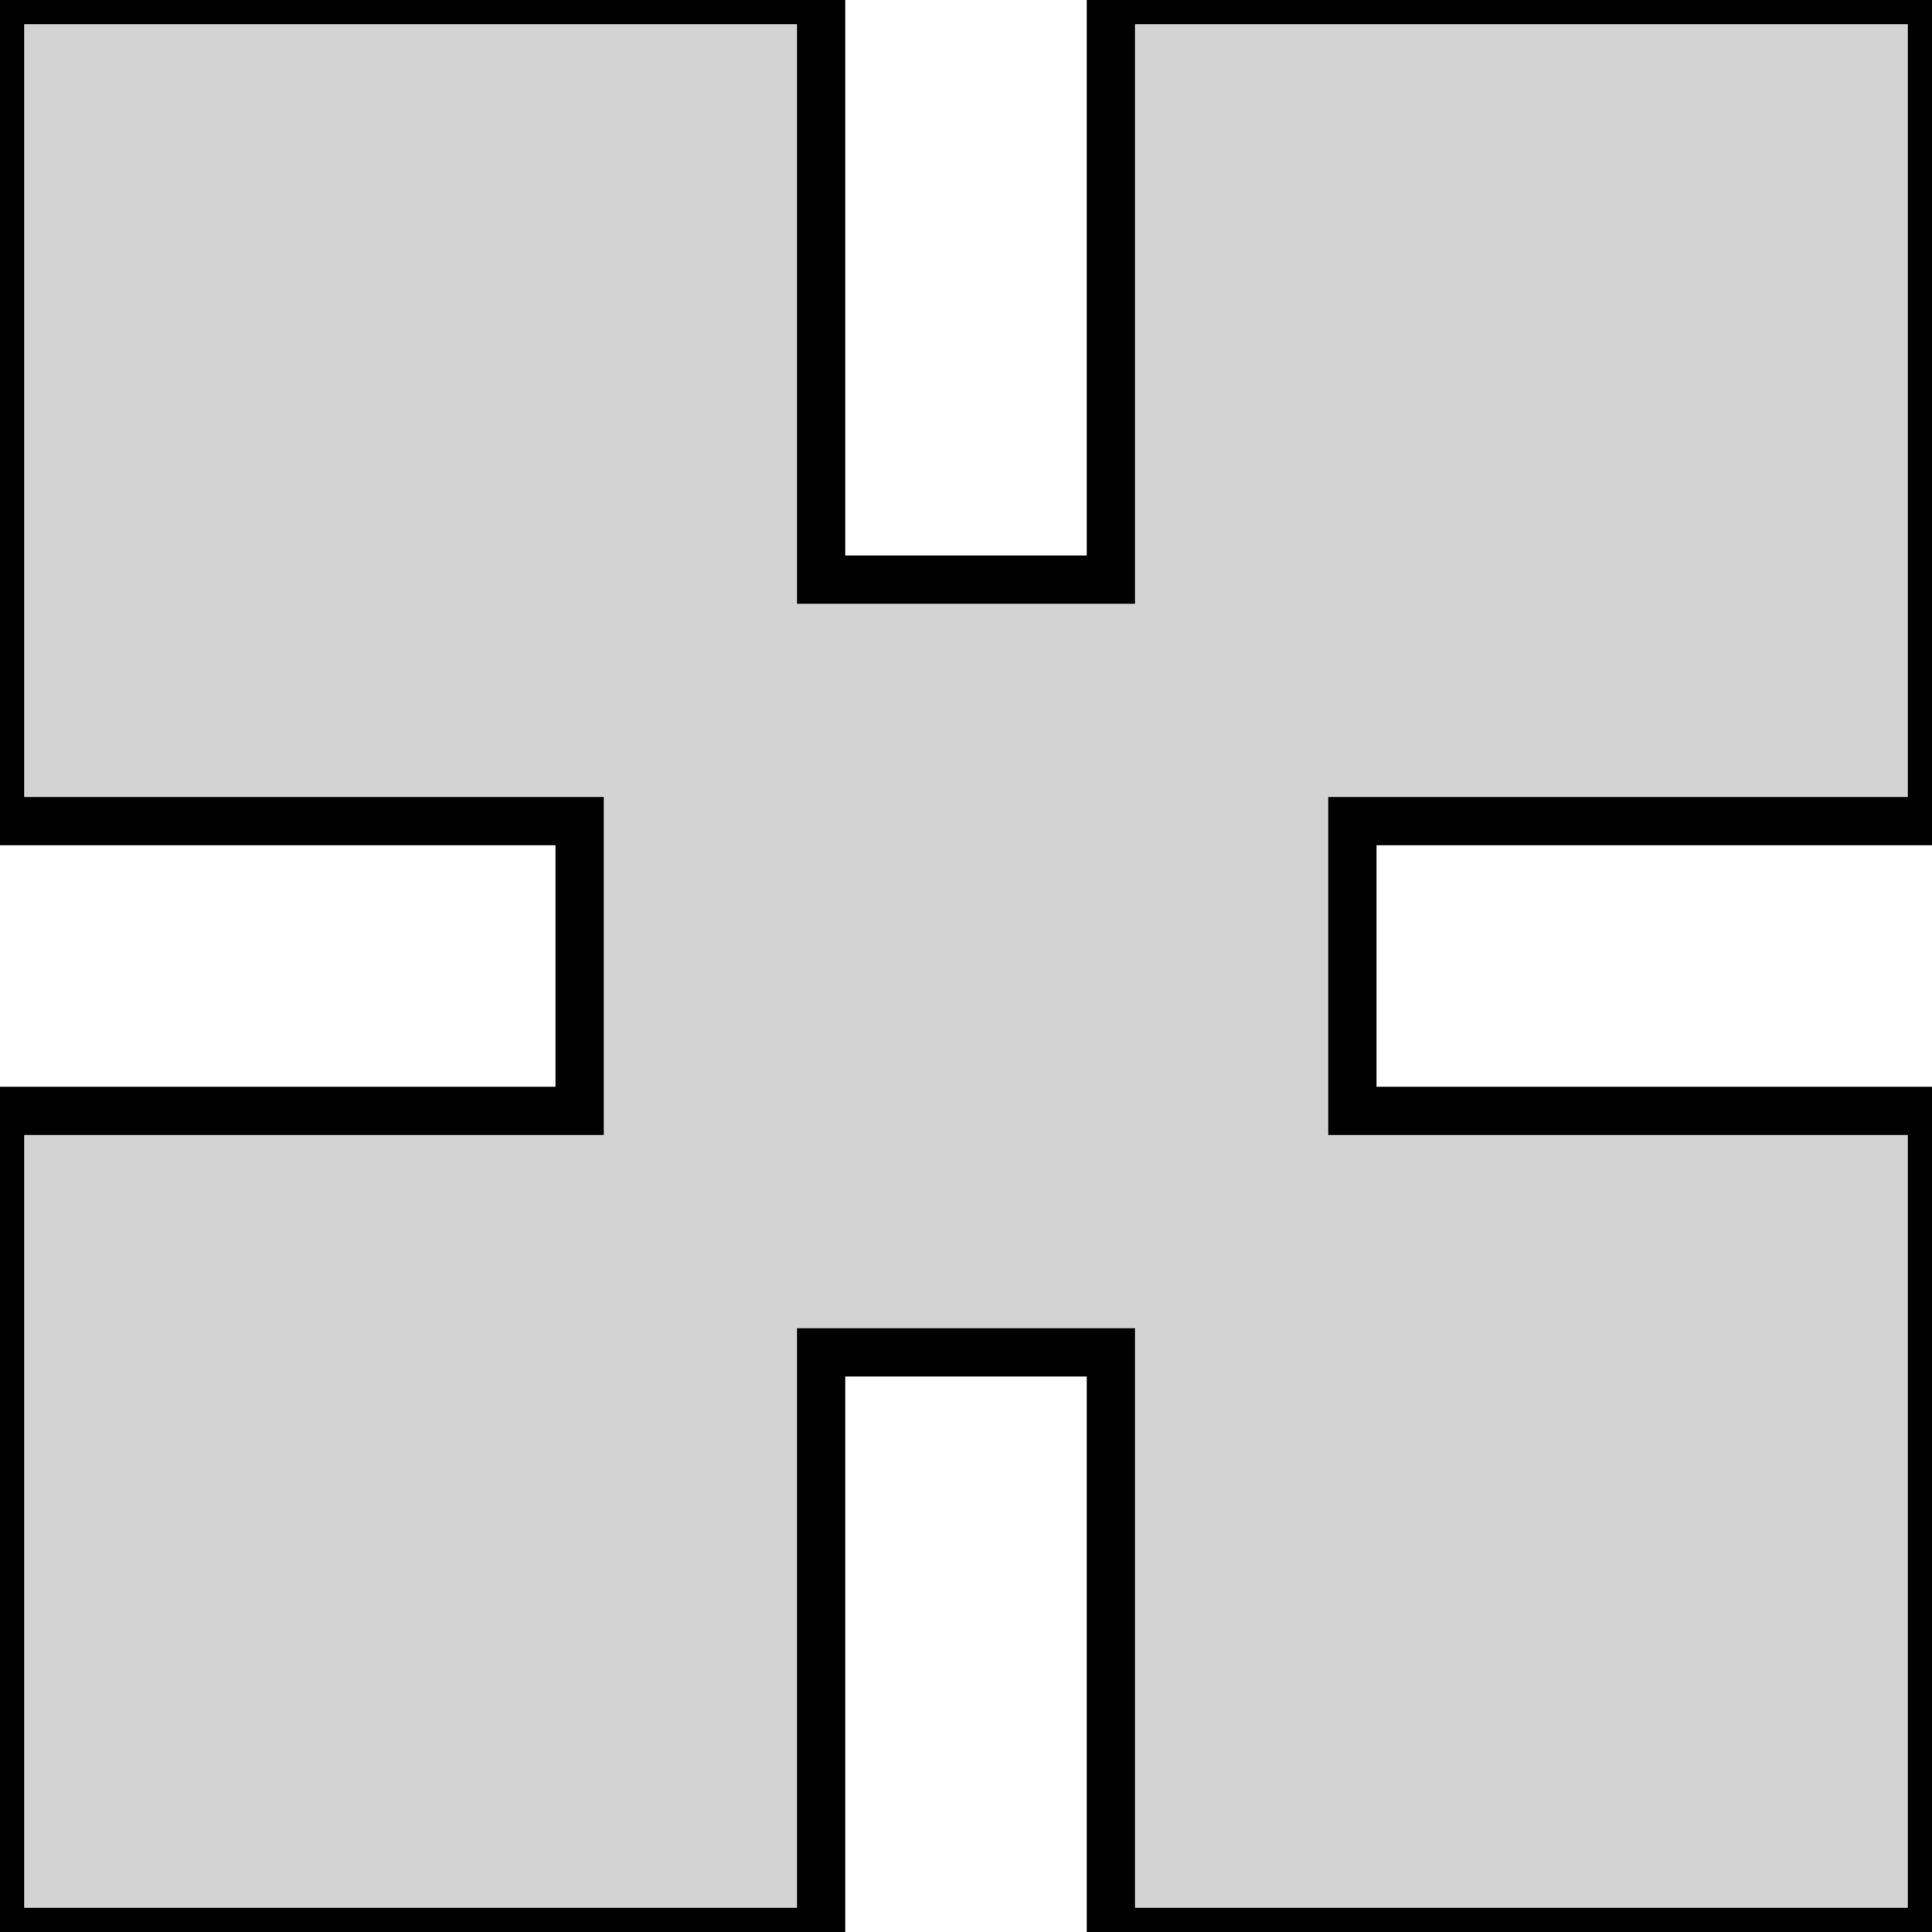
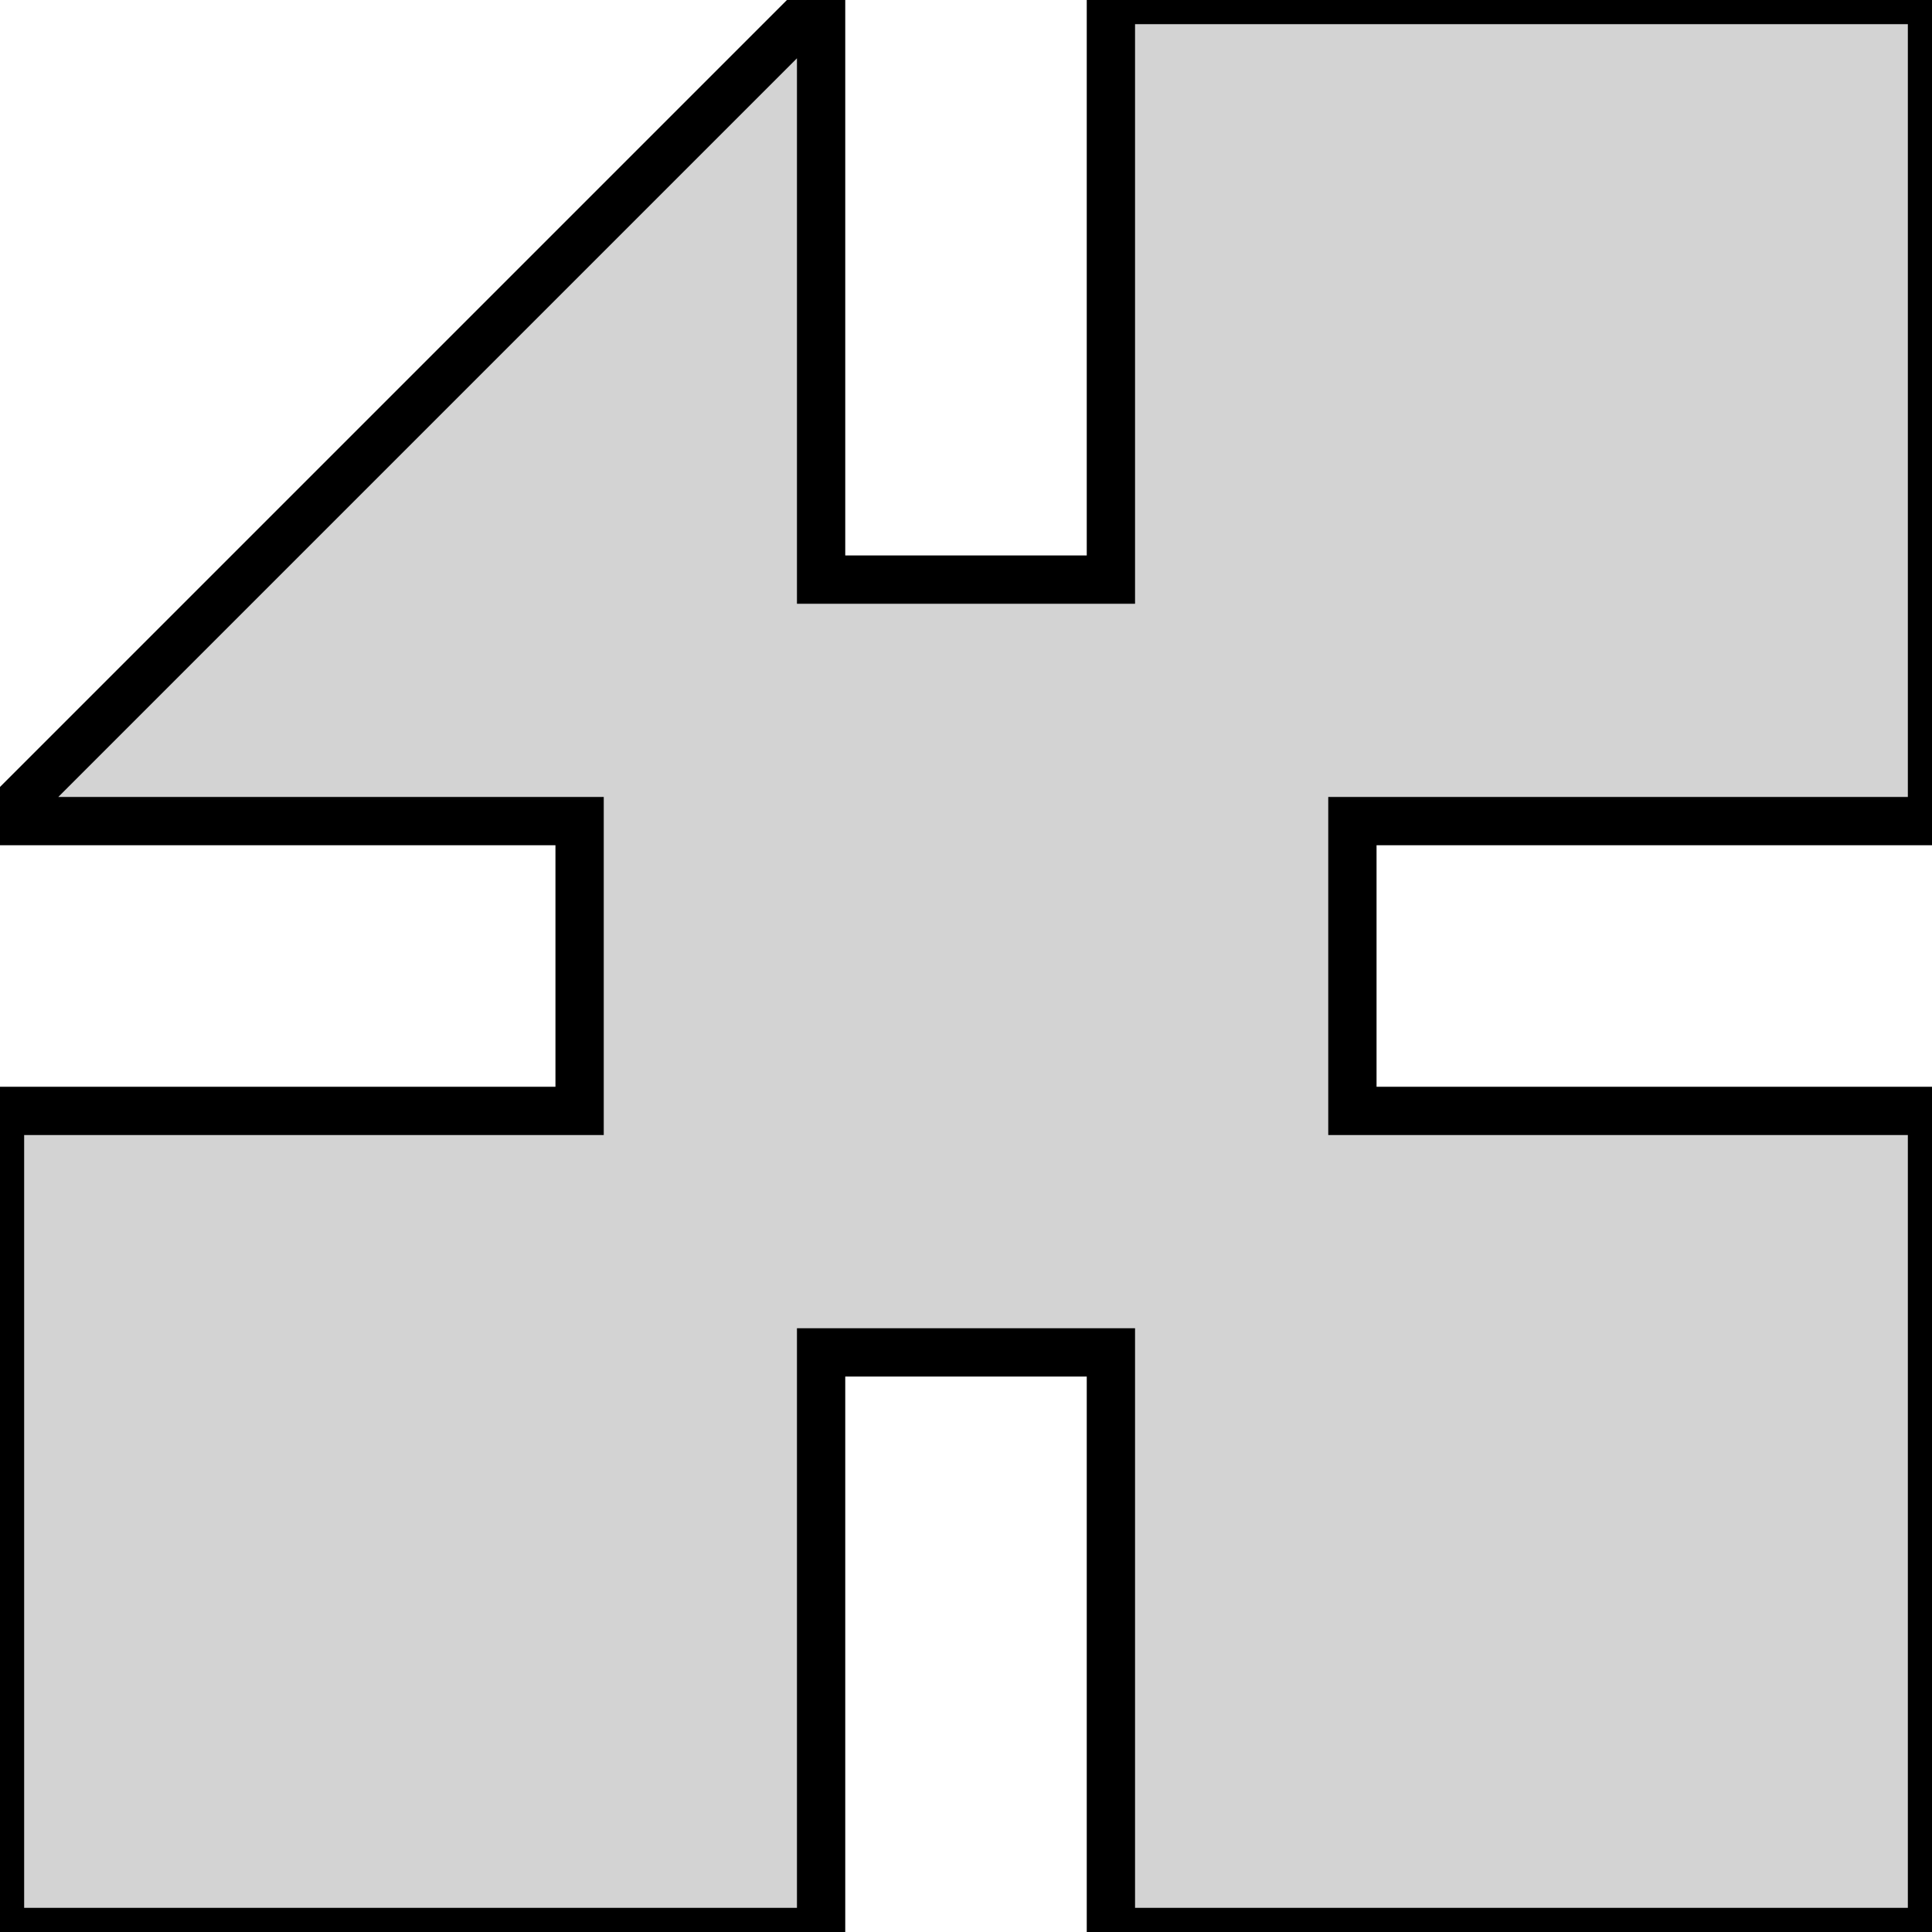
<svg xmlns="http://www.w3.org/2000/svg" width="20" height="20" viewBox="-10 -10 20 20" version="1.1">
  <title>OpenSCAD Model</title>
-   <path d=" M -1.5,10 L -1.5,4 L 1.5,4 L 1.5,10 L 10,10 L 10,1.5  L 4,1.5 L 4,-1.5 L 10,-1.5 L 10,-10 L 1.5,-10 L 1.5,-4  L -1.5,-4 L -1.5,-10 L -10,-10 L -10,-1.5 L -4,-1.5 L -4,1.5  L -10,1.5 L -10,10 z " stroke="black" fill="lightgray" stroke-width="0.5" />
+   <path d=" M -1.5,10 L -1.5,4 L 1.5,4 L 1.5,10 L 10,10 L 10,1.5  L 4,1.5 L 4,-1.5 L 10,-1.5 L 10,-10 L 1.5,-10 L 1.5,-4  L -1.5,-4 L -1.5,-10 L -10,-1.5 L -4,-1.5 L -4,1.5  L -10,1.5 L -10,10 z " stroke="black" fill="lightgray" stroke-width="0.5" />
</svg>